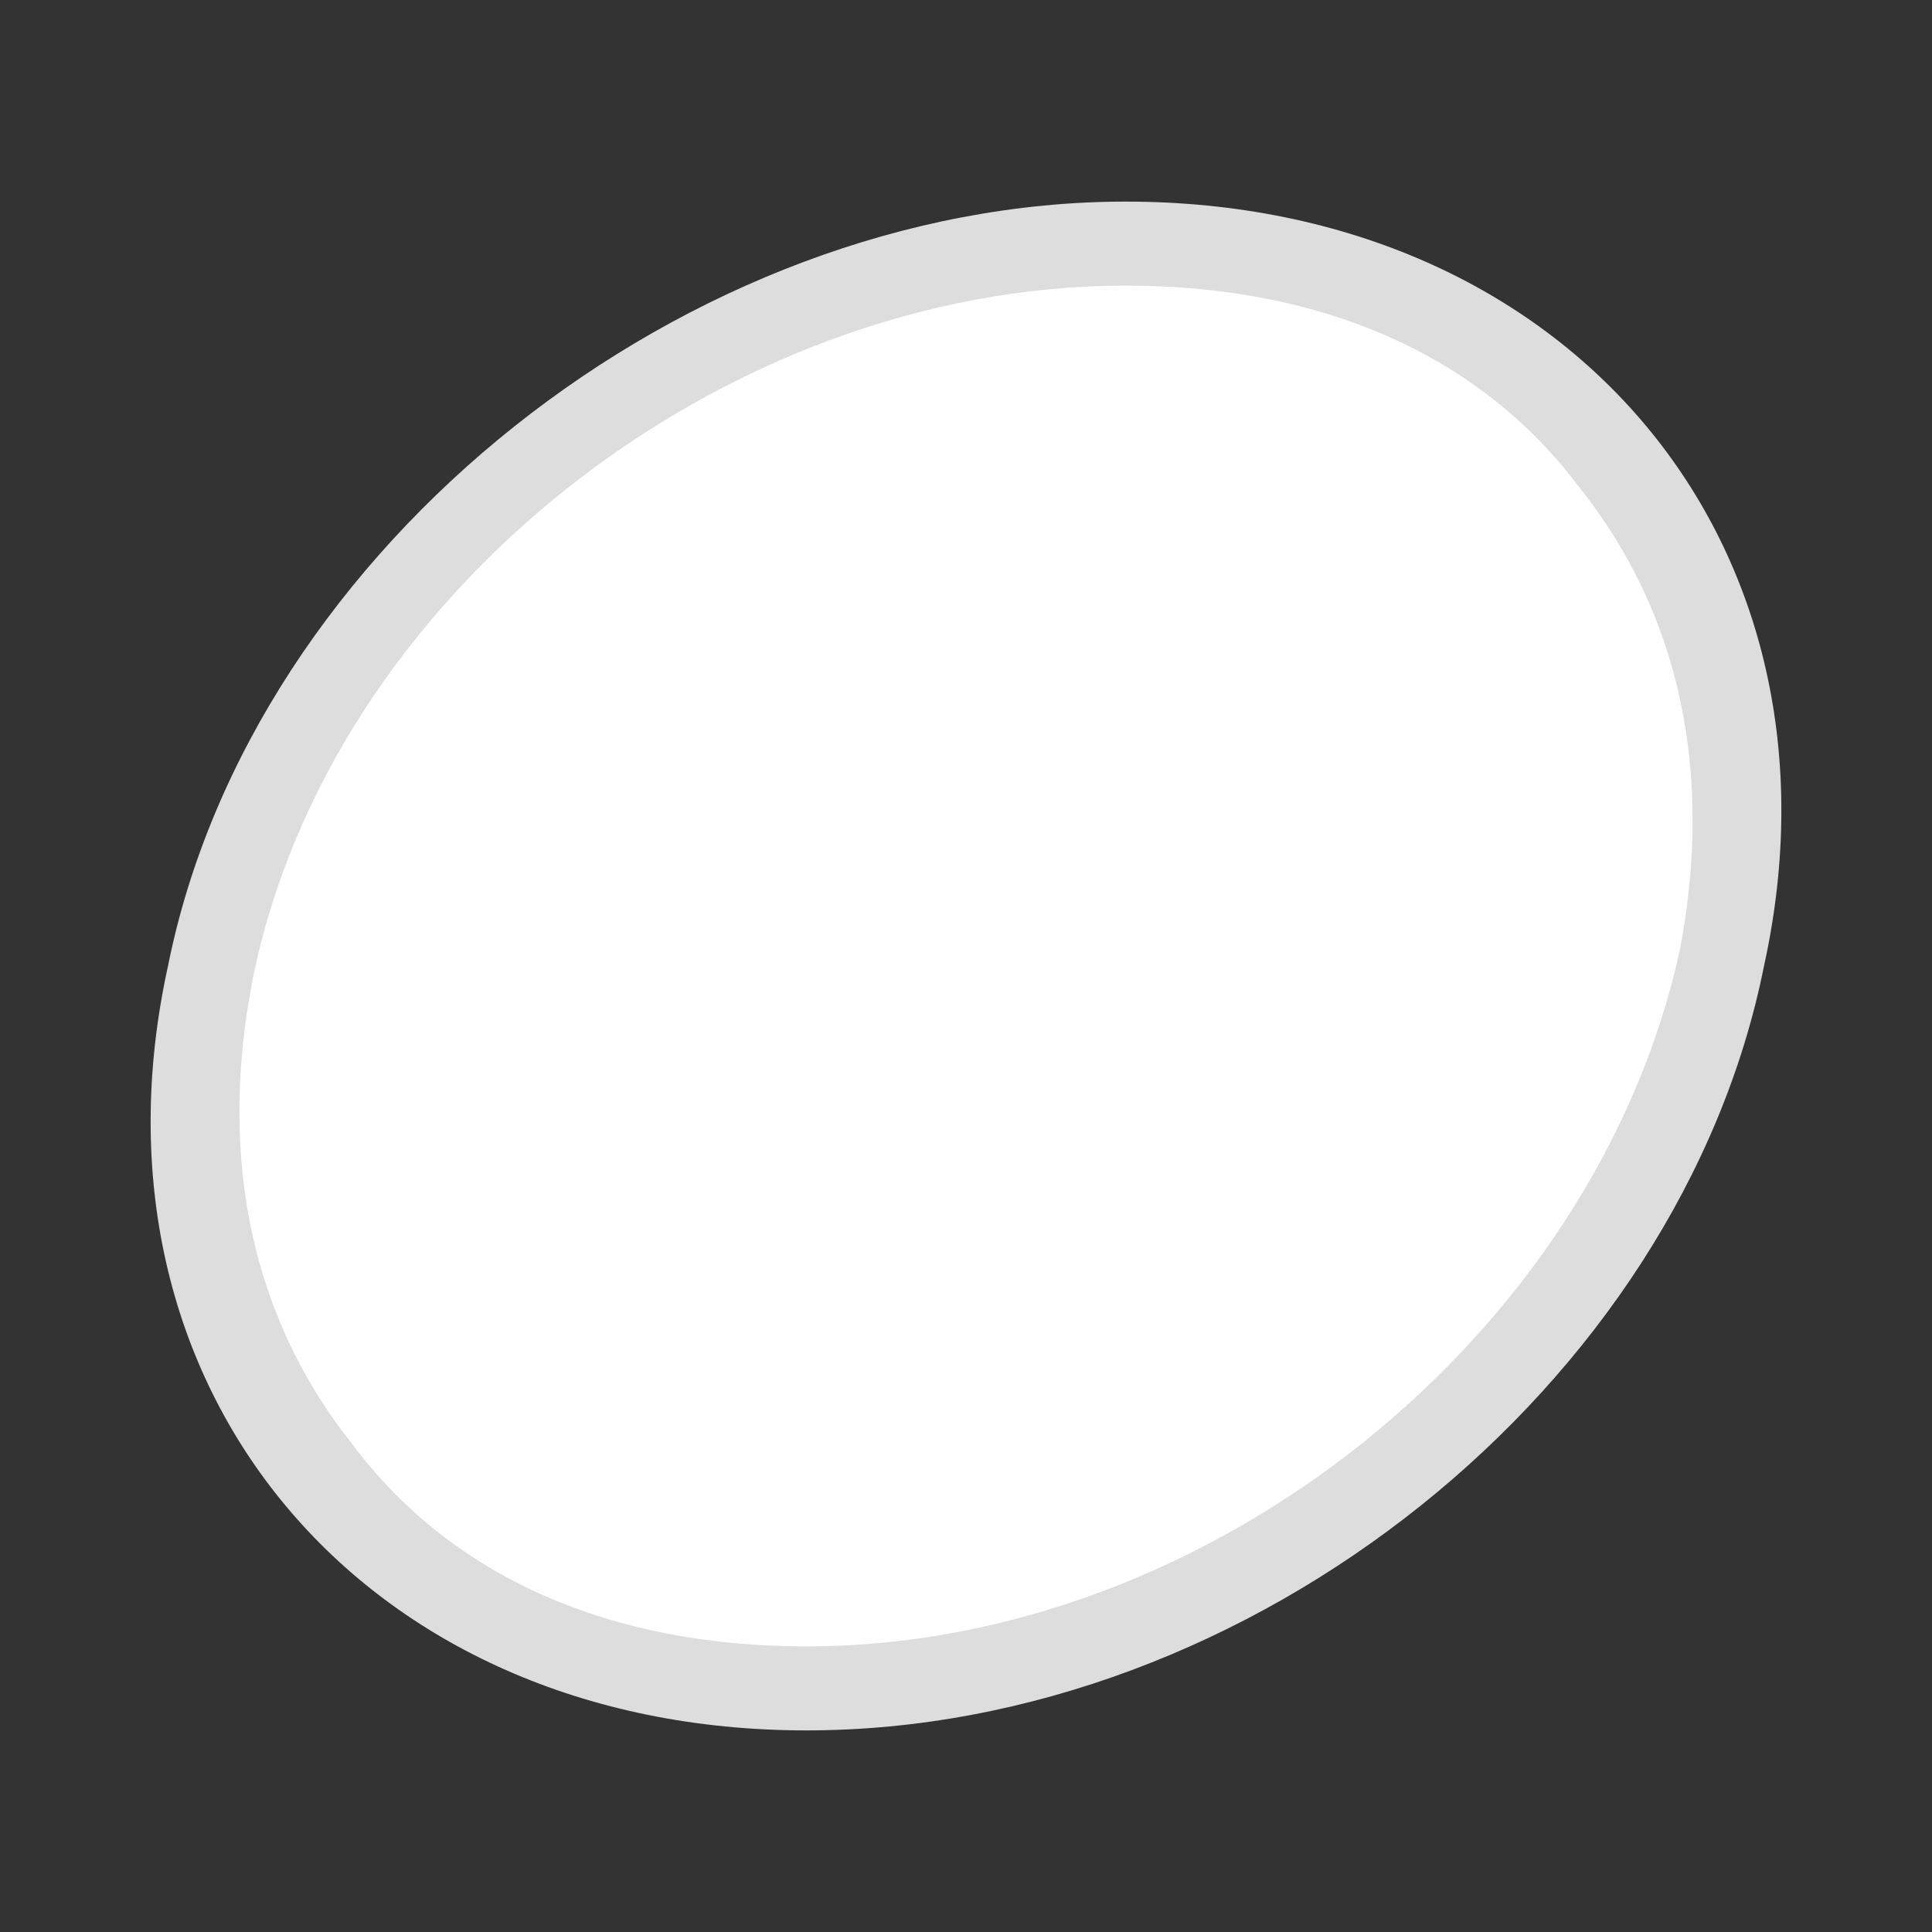
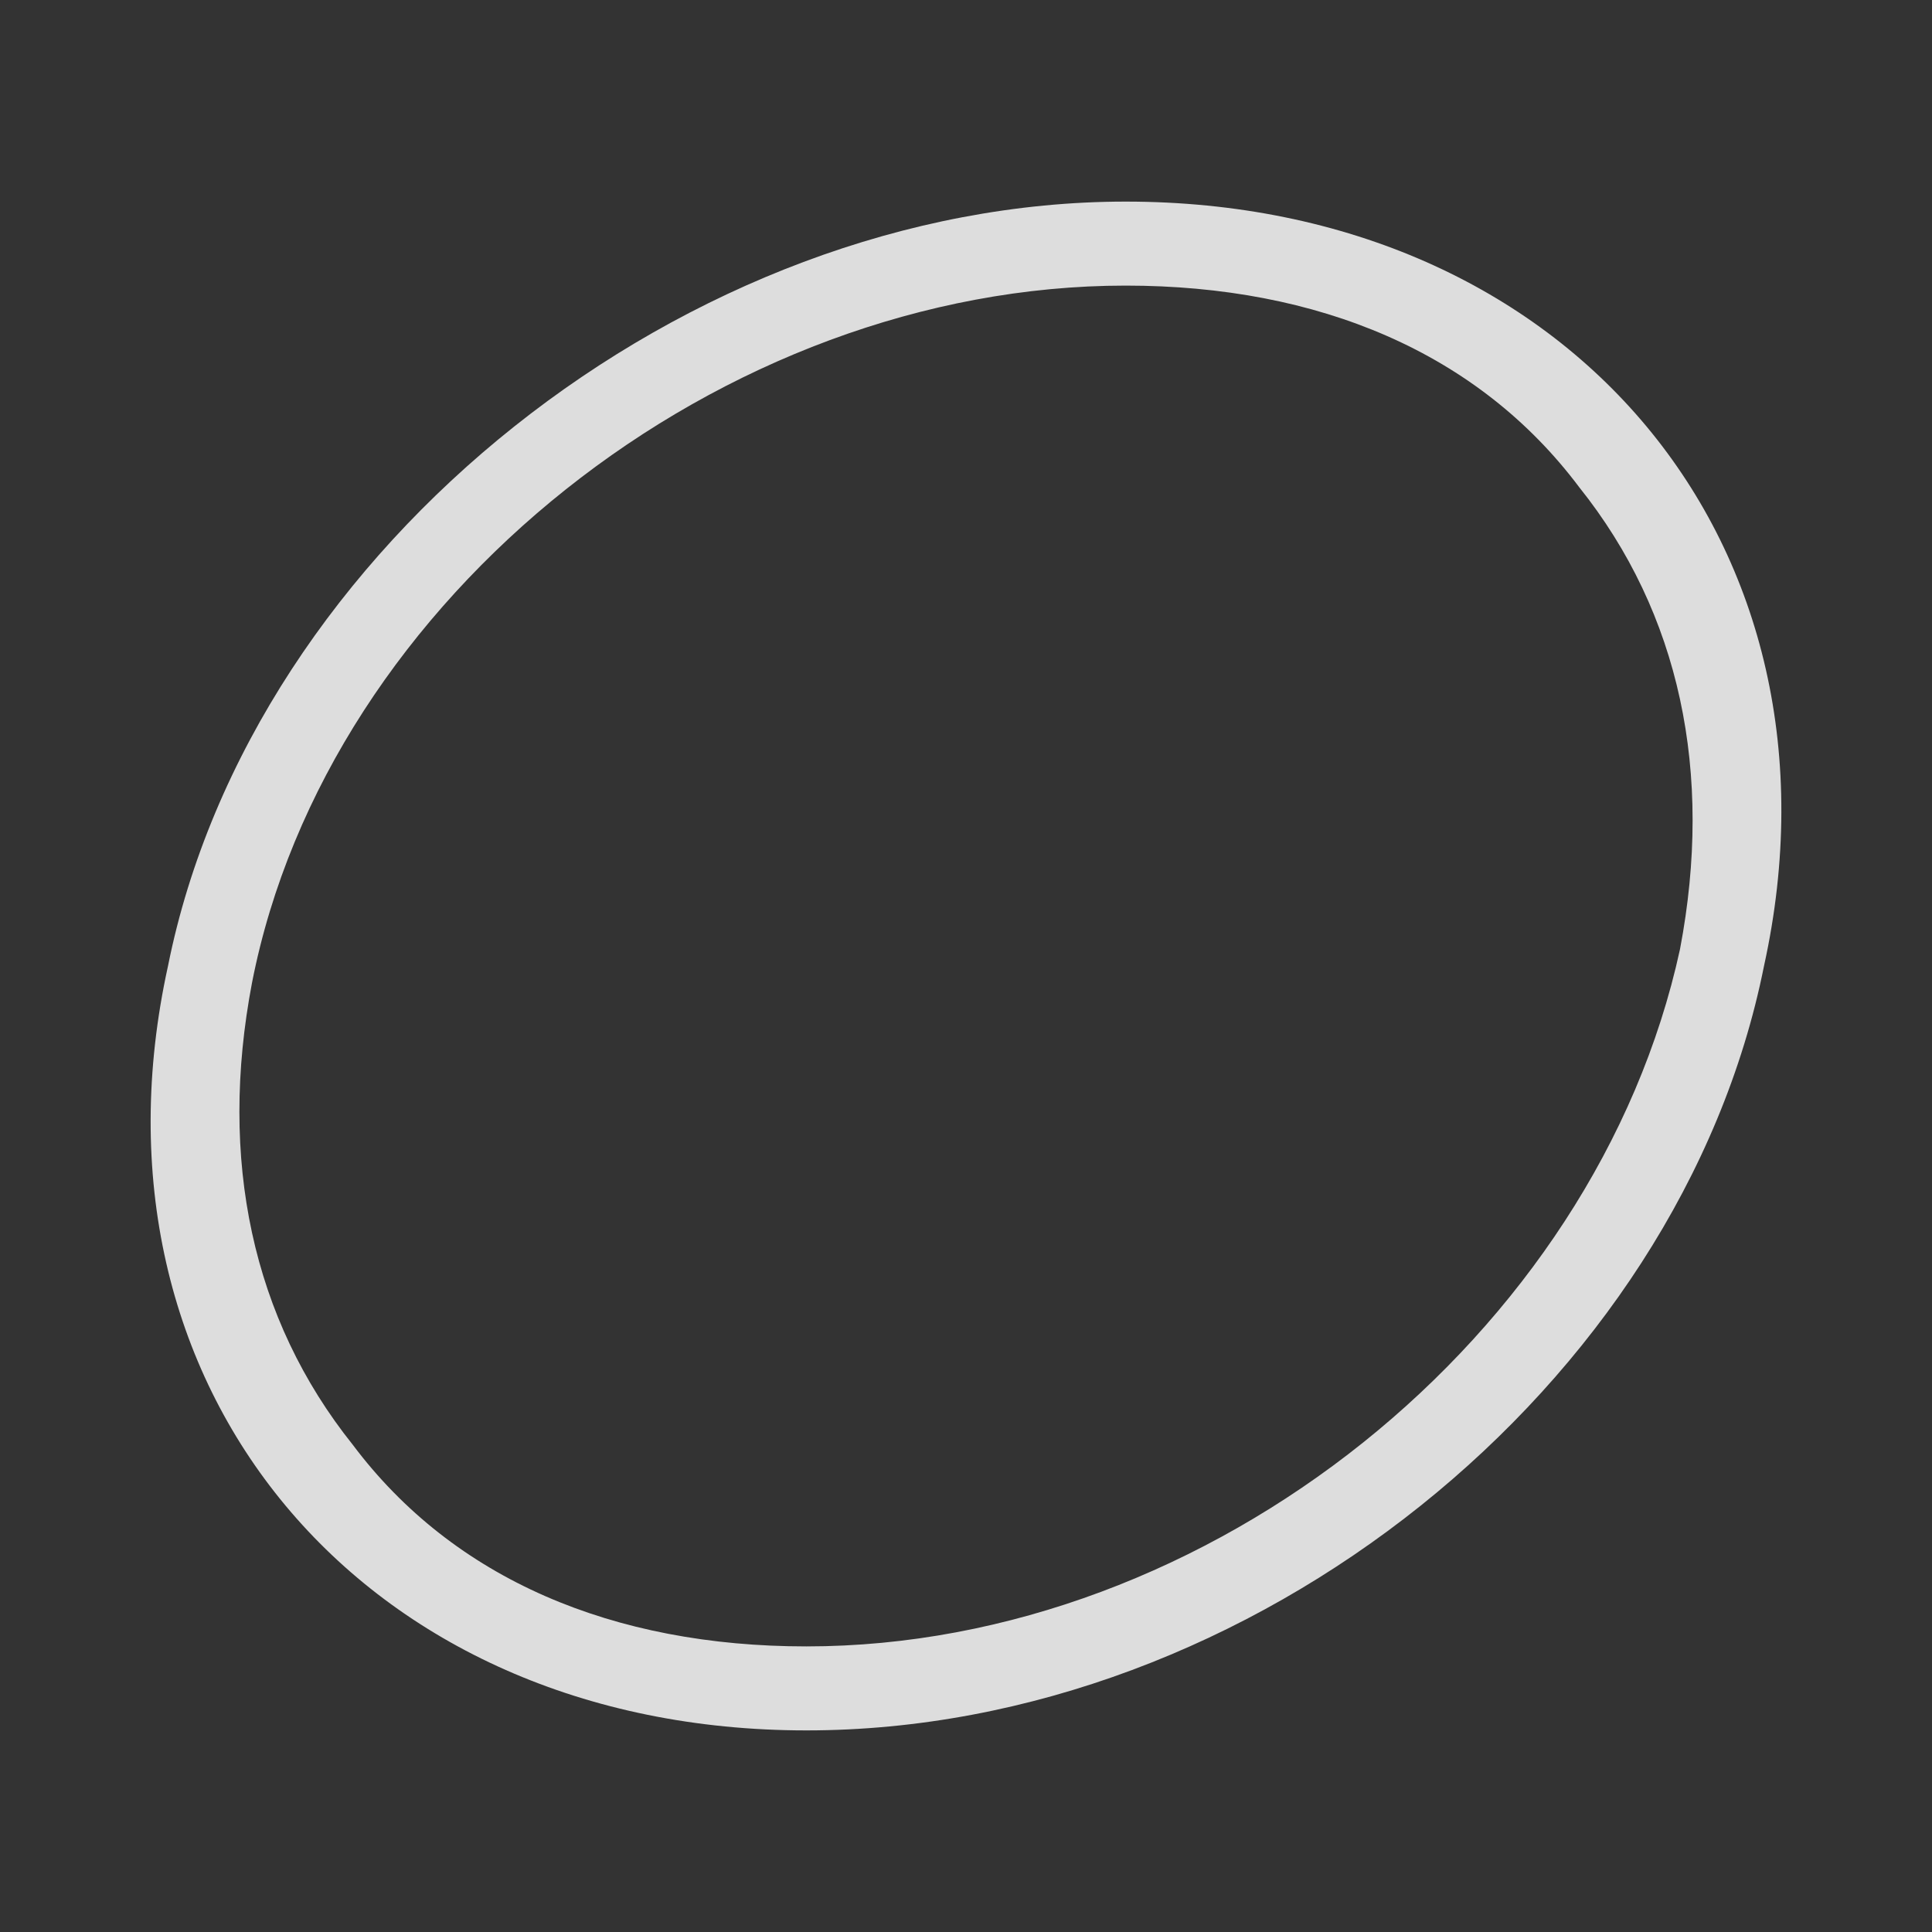
<svg xmlns="http://www.w3.org/2000/svg" version="1.1" id="レイヤー_1" x="0px" y="0px" viewBox="0 0 23 23" style="enable-background:new 0 0 23 23;" xml:space="preserve">
  <rect x="0" y="0" width="23" height="23" fill="#333333" stroke="none" />
  <style type="text/css">
	.st0{fill-rule:evenodd;clip-rule:evenodd;fill:#FFFFFF;}
	.st1{fill:#DDDDDD;}
</style>
  <g>
-     <path class="st0" d="M9.6,20.1c-2.4,0-4.5-0.9-5.8-2.6c-1.3-1.6-1.7-3.7-1.3-6c1-4.8,5.9-8.7,10.9-8.7c2.4,0,4.5,0.9,5.8,2.6   c1.3,1.6,1.7,3.7,1.3,6C19.5,16.2,14.6,20.1,9.6,20.1z" />
    <path class="st1" d="M13.4,3.4c2.3,0,4.2,0.8,5.4,2.4c1.2,1.5,1.6,3.4,1.2,5.5c-1,4.6-5.6,8.3-10.4,8.3c-2.3,0-4.2-0.8-5.4-2.4   c-1.2-1.5-1.6-3.4-1.2-5.5C3.9,7.1,8.6,3.4,13.4,3.4 M13.4,2.4C8.2,2.4,3,6.5,2,11.5c-1.1,5,2.3,9.1,7.6,9.1S20,16.5,21,11.5   C22.1,6.5,18.7,2.4,13.4,2.4L13.4,2.4z" />
  </g>
</svg>